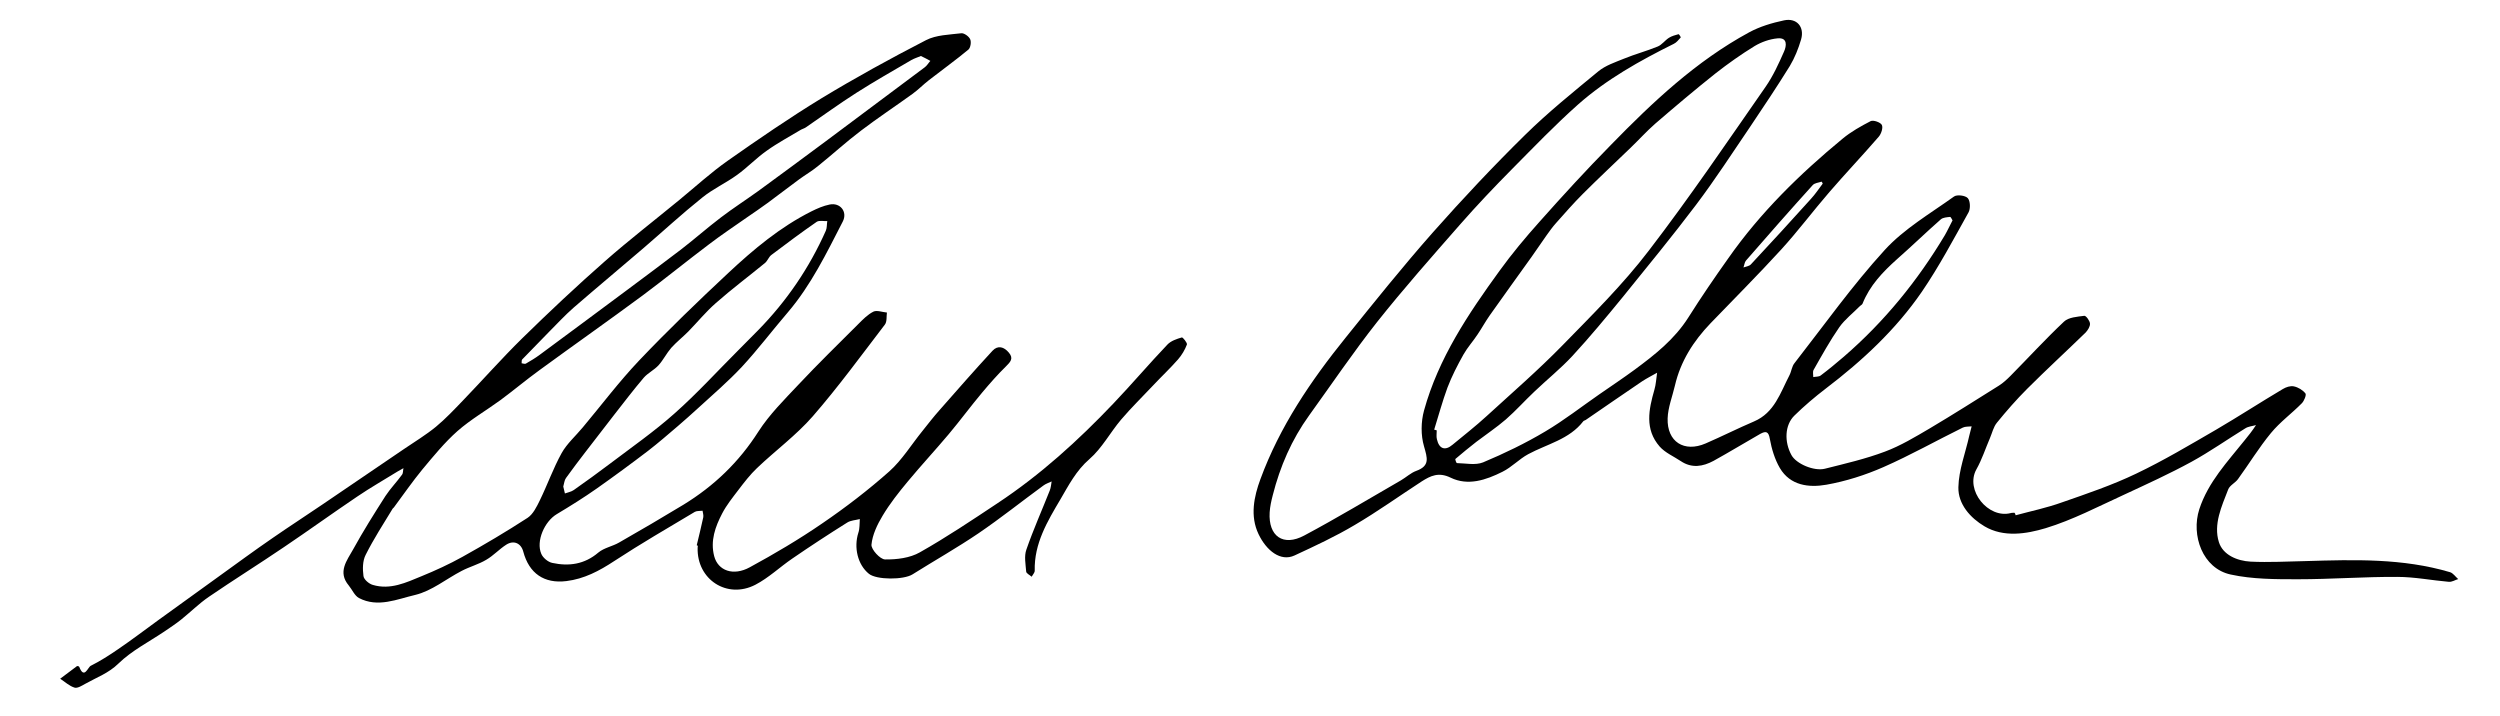
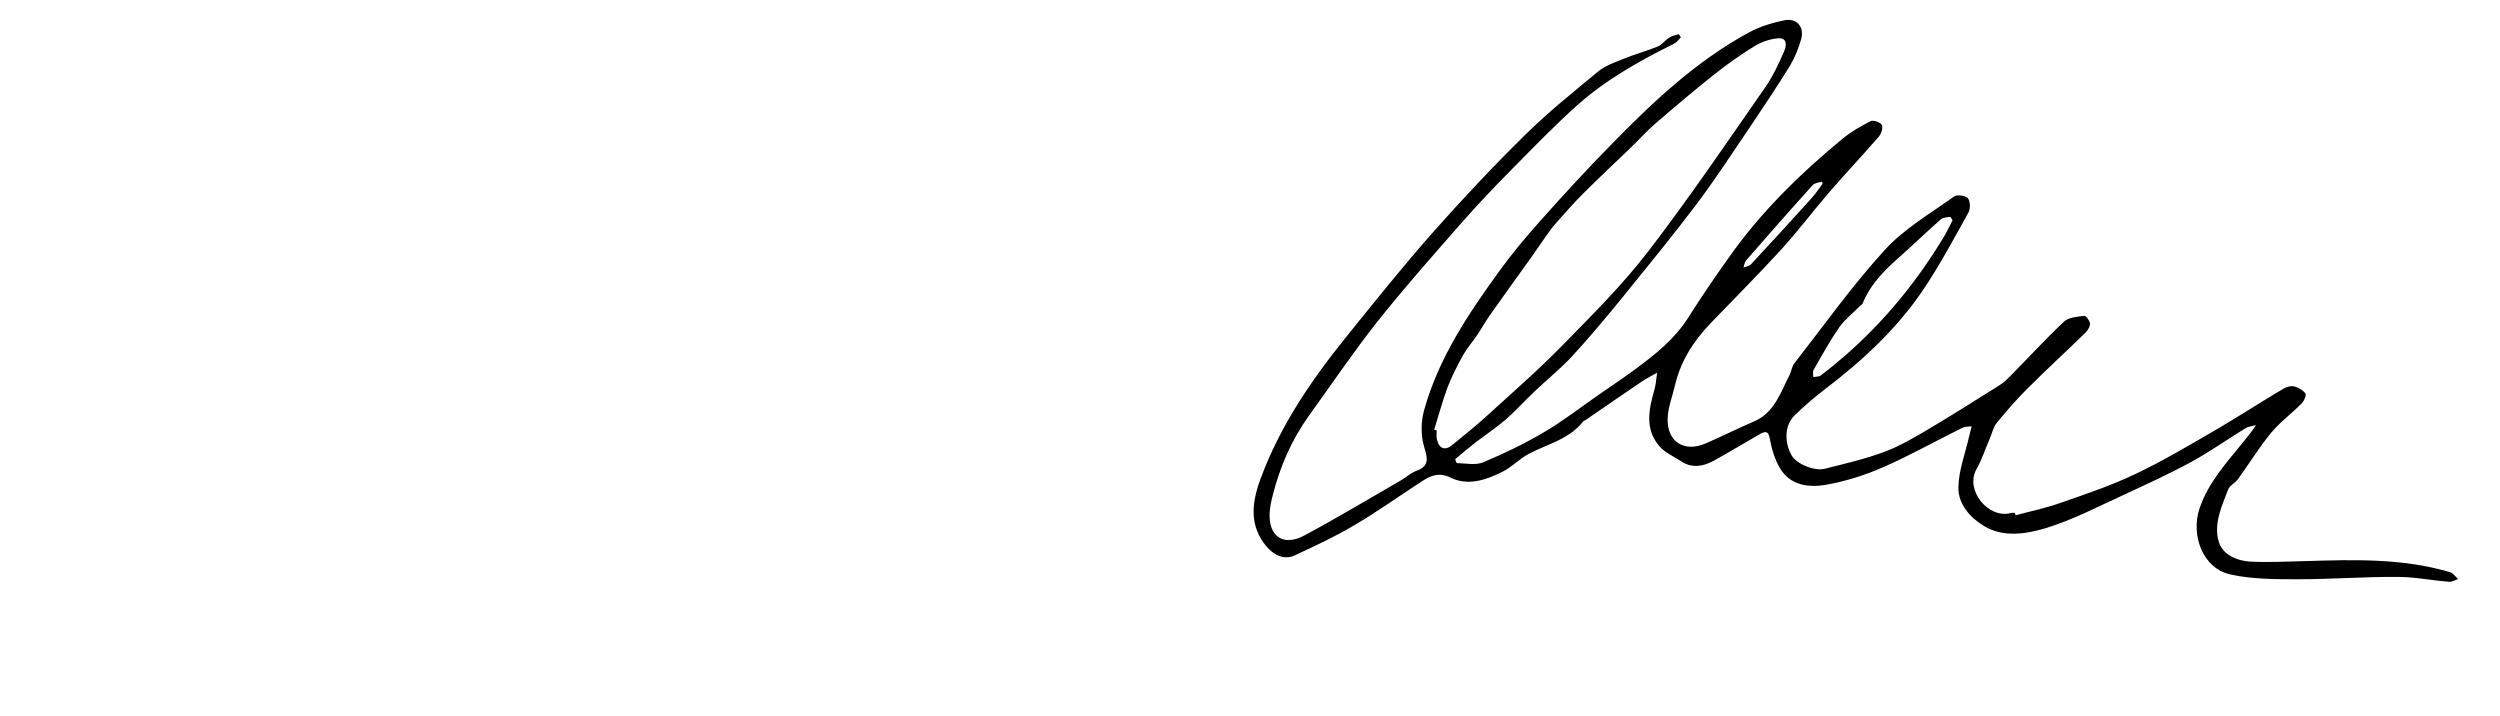
<svg xmlns="http://www.w3.org/2000/svg" version="1.1" id="Ebene_1" x="0px" y="0px" viewBox="0 0 1375 394" style="enable-background:new 0 0 1375 394;" xml:space="preserve">
  <g>
    <path d="M1108.6,283.4c8.5-2.3,17.2-4.1,25.5-7.1c13.8-4.8,27.7-9.5,40.8-15.8c15.1-7.2,29.5-15.8,44-24.2   c12.3-7.2,24.3-15,36.6-22.3c1.8-1.1,4.2-1.9,6.1-1.5c2.4,0.5,4.9,2,6.4,3.9c0.6,0.8-0.7,4.1-2,5.4c-5.5,5.6-12,10.3-17,16.4   c-6.6,8-12,16.9-18.1,25.3c-1.5,2.1-4.5,3.4-5.4,5.7c-3.6,9.3-8.2,19.2-5.1,29c2.2,7,10,10.3,17.4,10.7c10.1,0.5,20.2-0.1,30.4-0.3   c26.7-0.8,53.3-1.6,79.3,6.1c1.7,0.5,3,2.5,4.5,3.8c-1.7,0.5-3.5,1.7-5.2,1.5c-9.4-0.8-18.8-2.7-28.3-2.7   c-18.2-0.1-36.5,1.3-54.7,1.3c-12.3,0-25,0-36.9-2.6c-15.5-3.3-21.9-21.6-17.3-35.9c4.9-15,15.5-26.1,25-38c1-1.3,2.1-2.6,3.1-3.9   c1.1-1.4,2.1-2.9,3.1-4.4c-2,0.6-4.2,0.7-5.9,1.8c-9.9,6.1-19.4,12.8-29.6,18.4c-12.1,6.6-24.6,12.3-37.1,18.1   c-14.2,6.5-28.3,13.9-43.1,18.4c-10.7,3.2-23.1,5.2-33.6-1c-7.8-4.6-14.6-12.2-14.4-21.5c0.2-9.5,3.9-18.9,6-28.4   c0.4-1.7,0.9-3.4,1.3-5.1c-1.7,0.2-3.5,0-4.9,0.7c-14.6,7.2-28.8,15.2-43.6,21.7c-10,4.4-20.7,7.8-31.4,9.7   c-9.6,1.7-19.9,0.5-25.6-9.2c-2.8-4.8-4.5-10.5-5.5-16c-0.7-4.2-2.2-4.4-5.2-2.8c-8.6,4.9-17.1,10.1-25.8,14.9   c-5.8,3.1-11.9,4.2-18,0.1c-3.9-2.6-8.6-4.6-11.6-8c-8.3-9.5-6-20.4-2.9-31.2c0.9-3,1-6.2,1.5-9.4c-2.8,1.6-5.6,3-8.2,4.7   c-10.4,7-20.7,14.2-31.1,21.3c-0.4,0.3-1,0.3-1.3,0.7c-7.7,10-19.9,12.5-30.3,18.1c-5,2.7-9.1,7.2-14.2,9.7   c-9,4.5-18.9,7.9-28.5,3.2c-6.6-3.2-11-1-15.9,2.1c-12.3,8-24.3,16.6-36.9,24c-10.6,6.3-21.8,11.5-33,16.7   c-7.7,3.6-15.5-2.7-19.8-11.7c-4.8-10-2.5-20.7,1-30.2c10.6-28.9,27.7-54.1,46.9-77.9c15.7-19.5,31.4-39.1,48-57.9   c16.3-18.4,33.2-36.4,50.7-53.6c12.6-12.4,26.5-23.6,40.2-34.9c4-3.3,9.2-5,14.1-7c6.1-2.5,12.5-4.2,18.6-6.7   c2.3-0.9,4-3.4,6.2-4.8c1.6-1,3.5-1.5,5.3-2c0.2-0.1,1.3,1.6,1.2,1.8c-1.2,1.3-2.3,2.8-3.8,3.5c-18.7,9.3-37,19.5-52.7,33.4   c-12.6,11.2-24.3,23.4-36.2,35.4c-9.8,9.9-19.4,20-28.6,30.5c-15.5,17.7-31.1,35.3-45.7,53.7c-13.1,16.6-25,34.2-37.4,51.4   c-9.6,13.3-16,28.1-20,43.9c-0.8,3.1-1.5,6.2-1.7,9.4c-0.8,13.1,7.4,19,19.1,12.7c18-9.6,35.4-20.1,53.1-30.3   c2.9-1.7,5.4-4.1,8.4-5.2c7.7-2.8,6.1-7.1,4.3-13.5c-1.8-6.1-1.7-13.5,0-19.7c7.9-28.7,24.3-53.1,41.5-76.8   c6.8-9.4,14.3-18.4,22-27c12.8-14.4,25.8-28.6,39.3-42.3C909,56.1,932.9,33.6,962,17.8c5.9-3.2,12.6-5.2,19.2-6.6   c7-1.5,11.4,3.6,9.4,10.5c-1.5,5.1-3.5,10.1-6.2,14.6c-7,11.3-14.4,22.4-21.8,33.4c-9.8,14.4-19.3,29.1-29.8,43   c-13,17.2-26.7,33.9-40.3,50.7c-9,11-18.1,22-27.7,32.4c-6.5,7-14,13-20.9,19.6c-5.3,5-10.2,10.5-15.7,15.3   c-5.1,4.4-10.8,8.2-16.2,12.3c-3.9,3-7.7,6.2-11.5,9.4c-0.3,0.2,0.5,2.3,0.8,2.3c4.8,0.1,10.2,1.3,14.4-0.4   c11.7-4.9,23.3-10.5,34.2-17c10.3-6.1,19.9-13.6,29.7-20.4c6.5-4.5,13.1-8.9,19.5-13.6c11.1-8.2,21.9-16.7,29.5-28.7   c7-11.1,14.4-21.9,22-32.6c17.6-25.1,39.3-46.3,62.8-65.7c4.7-3.9,10.1-6.9,15.5-9.7c1.5-0.7,5.4,0.7,6.1,2.1   c0.8,1.5-0.3,4.9-1.7,6.5c-8.9,10.3-18.3,20.2-27.1,30.4c-9,10.4-17.2,21.4-26.5,31.6c-12.6,13.8-25.9,27.1-38.9,40.6   c-9.4,9.8-16.5,20.9-19.6,34.3c-1.4,6-3.8,12-4,18c-0.4,12.9,9.1,18.9,20.9,13.8c9-3.9,17.7-8.3,26.6-12.1   c11.3-4.8,14.5-15.8,19.5-25.4c1.1-2.1,1.3-4.9,2.8-6.7c16.3-20.9,31.8-42.7,49.6-62.2c10.7-11.7,25-20,38.1-29.4   c1.6-1.2,6.3-0.6,7.6,0.9c1.4,1.6,1.5,5.8,0.4,7.8c-8.2,14.7-16.2,29.8-25.7,43.7c-14.3,20.8-32.7,37.9-52.8,53.2   c-6,4.6-11.9,9.6-17.3,14.9c-5.3,5.2-5.6,14.4-1.6,21.7c2.6,4.8,12.4,9,18.4,7.5c11.1-2.8,22.4-5.4,33-9.4   c8.6-3.2,16.7-8.1,24.7-12.8c12.8-7.6,25.4-15.6,38-23.5c2.4-1.5,4.5-3.5,6.4-5.4c9.8-9.9,19.2-20.2,29.4-29.8   c2.5-2.4,7.3-2.7,11.2-3.2c0.9-0.1,3,2.7,3.1,4.3c0.1,1.6-1.2,3.6-2.4,4.9c-10.7,10.4-21.7,20.5-32.2,31   c-5.9,5.9-11.4,12.2-16.6,18.6c-1.9,2.3-2.6,5.6-3.8,8.4c-2.5,5.8-4.4,11.8-7.5,17.3c-6.3,11.4,6.5,27.2,18.9,24   c0.6-0.2,1.3-0.1,2-0.2C1108.3,282.3,1108.5,282.9,1108.6,283.4z M788.8,236.3c0.5,0.1,0.9,0.3,1.4,0.4c0,1.7-0.3,3.4,0.1,4.9   c1.2,5.3,4.5,6.5,8.6,3c6.3-5.2,12.7-10.2,18.7-15.7c14-12.8,28.4-25.3,41.7-38.9c16.4-16.8,33.3-33.5,47.5-52.1   c22.5-29.3,43.2-59.9,64.3-90.2c4.1-5.9,7.2-12.7,10.1-19.3c1.4-3.1,2.1-7.9-3.6-7.3c-4.3,0.4-8.8,2-12.5,4.2   c-7.5,4.6-14.7,9.7-21.6,15.1c-11.2,8.9-22.2,18.2-33.1,27.6c-4.8,4.2-9.1,9-13.7,13.4c-8.7,8.4-17.6,16.7-26.1,25.2   c-5.2,5.2-10,10.7-14.8,16.1c-1.9,2.1-3.5,4.4-5.1,6.6c-2.8,3.9-5.4,7.9-8.2,11.8c-7.7,10.8-15.5,21.5-23.1,32.3   c-2.4,3.4-4.4,7.1-6.7,10.5c-2.5,3.8-5.6,7.2-7.8,11.1c-3.3,5.9-6.4,11.9-8.8,18.2C793.3,220.8,791.2,228.6,788.8,236.3z    M1073.9,121.2c-0.5-0.8-1-2-1.4-1.9c-1.7,0.2-3.8,0.3-5,1.3c-8.2,7.2-16,14.8-24.2,22c-7.8,7-14.9,14.4-18.9,24.4   c-0.2,0.5-0.9,0.9-1.4,1.3c-3.8,3.9-8.3,7.3-11.4,11.7c-5.2,7.5-9.6,15.5-14.1,23.4c-0.6,1-0.2,2.6-0.2,4c1.4-0.3,3.1-0.1,4.1-0.9   c4.4-3.3,8.6-6.8,12.8-10.4c22.2-19.2,40.5-41.7,55.5-66.8C1071.2,126.7,1072.4,124,1073.9,121.2z M1002.5,101   c-0.2-0.4-0.5-1.1-0.6-1.1c-1.7,0.6-3.8,0.7-4.9,1.9c-12.4,13.7-24.6,27.6-36.7,41.5c-0.8,0.9-0.9,2.5-1.4,3.8   c1.4-0.5,3.2-0.7,4.1-1.7c11.1-11.9,22.1-23.9,33-36C998.4,106.8,1000.3,103.9,1002.5,101z" />
-     <path d="M383.2,299.9c1.2-5.1,2.5-10.2,3.6-15.4c0.2-1.1-0.2-2.4-0.4-3.6c-1.4,0.2-3.1,0-4.2,0.6c-14.9,8.9-29.9,17.6-44.4,27.1   c-8.2,5.4-16.5,9.8-26.3,11c-12.2,1.5-20.5-4.2-23.7-16.2c-1.2-4.6-5.2-6.5-9.4-3.8c-3.9,2.5-7,6-11,8.3c-4.2,2.5-9.1,3.8-13.5,6.1   c-8.5,4.4-16.4,11-25.5,13.2c-9.9,2.3-20.6,7.2-31,1.7c-2.4-1.3-3.7-4.6-5.6-6.9c-6.2-7.4-1-13.7,2.4-19.8   c5.5-10,11.6-19.7,17.8-29.4c2.7-4.1,6.2-7.7,9.1-11.7c0.7-0.9,0.5-2.4,0.8-3.6c-1.1,0.6-2.1,1.2-3.2,1.8   c-7.4,4.6-15,8.9-22.2,13.8c-13.5,9.1-26.8,18.7-40.3,27.8c-13.7,9.3-27.8,18.1-41.4,27.4c-5.4,3.7-10.1,8.4-15.2,12.5   c-3,2.4-6.1,4.4-9.3,6.6c-8.5,5.7-17.9,10.5-25.1,17.5c-5.5,5.4-12.1,7.7-18.3,11.2c-1.8,1-4.3,2.6-5.9,2.1   c-2.9-0.9-5.3-3.2-7.9-4.9c3-2.3,6.1-4.6,9.2-6.9c0.3-0.2,1.2,0.1,1.3,0.4c2.7,7,4.7,0.2,6.3-0.6c5.2-2.6,10.2-5.8,15-9.1   c7.5-5.1,14.7-10.6,22-15.9c11-8,22-15.9,33.1-23.9c10-7.2,19.9-14.5,30.1-21.5c9.1-6.3,18.4-12.3,27.5-18.5   c14.9-10.1,29.8-20.3,44.7-30.4c5.9-4,12-7.7,17.5-12.2c5.3-4.4,10.1-9.5,14.9-14.5c10.9-11.3,21.3-23.1,32.5-34.1   c14.8-14.5,30-28.8,45.6-42.5c13.2-11.6,27.2-22.4,40.8-33.6c8.9-7.3,17.4-15.1,26.8-21.7c16.8-11.8,33.7-23.4,51.2-34.1   c18.8-11.4,38.1-22,57.7-32.1c5.6-2.9,12.8-3,19.4-3.8c1.5-0.2,4.2,1.7,4.9,3.3c0.7,1.5,0.2,4.7-1,5.7c-7,5.8-14.5,11.2-21.7,16.8   c-3.1,2.4-5.9,5.3-9.1,7.6c-9.4,6.8-19.1,13.2-28.3,20.2c-8.2,6.2-15.8,13.2-23.8,19.6c-3.2,2.6-6.8,4.7-10.1,7.1   c-5.9,4.3-11.6,8.8-17.5,13.1c-3.7,2.7-7.5,5.3-11.3,7.9c-7,4.9-14.2,9.7-21,14.9c-12.2,9.2-24,18.8-36.2,27.9   c-18.8,13.9-38,27.4-56.9,41.2c-7.3,5.3-14.2,11.1-21.5,16.5c-7.8,5.7-16.3,10.6-23.6,17c-7.1,6.3-13.2,13.8-19.3,21.1   c-5.5,6.7-10.4,13.8-15.6,20.8c-0.2,0.3-0.5,0.5-0.7,0.7c-5.1,8.4-10.5,16.7-14.9,25.5c-1.7,3.3-1.7,7.8-1.2,11.6   c0.2,1.9,3,4.3,5.1,4.9c9.7,2.9,18.4-1.3,26.9-4.8c7.6-3.1,15.2-6.6,22.4-10.6c12.2-6.8,24.2-13.9,35.9-21.5c3-2,5-6.1,6.7-9.6   c4.2-8.6,7.4-17.7,12-26c2.9-5.2,7.7-9.4,11.6-14.1c10.3-12.3,20-25.2,31.1-36.9c15.8-16.6,32.3-32.5,49-48.1   c13.9-13,28.5-25.2,45.6-33.8c3.2-1.6,6.6-3.1,10.1-3.8c5.8-1.2,10,4,7.2,9.4c-8.9,17.3-17.4,34.9-30.2,49.9   c-8.5,9.9-16.4,20.4-25.3,30c-7.6,8.1-16.1,15.4-24.3,22.9c-3.5,3.2-7.1,6.4-10.7,9.5c-5.5,4.7-10.9,9.4-16.6,13.8   c-9.3,7.1-18.7,14-28.2,20.7c-7.1,5-14.5,9.6-22,14.1c-6.7,4-11.5,14.8-8.5,21.8c0.9,2.2,3.7,4.5,6,5c9.2,2,17.8,0.8,25.4-5.7   c3.1-2.6,7.8-3.4,11.4-5.5c11.9-6.8,23.7-13.7,35.4-20.8c16.8-10.3,30.5-23.4,41.2-40.2c6.1-9.5,14.4-17.7,22.2-26   c10.6-11.3,21.7-22.1,32.7-33.1c2.6-2.6,5.2-5.3,8.4-6.9c1.9-0.9,4.9,0.3,7.4,0.5c-0.3,2.2,0.1,5-1.1,6.6   c-13,17-25.7,34.4-39.7,50.5c-9.1,10.4-20.5,18.8-30.6,28.4c-3.8,3.6-7.1,7.9-10.3,12.1c-3.2,4.2-6.5,8.3-8.9,12.9   c-3.8,7.3-6.6,15-4.4,23.5c2.1,8,10.5,11.1,19.6,6.1c13.6-7.4,27-15.3,39.8-24.1c12.9-8.8,25.4-18.4,37-28.7   c7-6.3,12.1-14.7,18.1-22.1c3.1-3.9,6.2-7.9,9.5-11.6c9.6-10.9,19.2-21.9,29.1-32.6c2.9-3.1,6.3-2.2,9,1.1c2.7,3.2,0.8,5.1-1.6,7.5   c-4.6,4.5-8.9,9.4-13.1,14.4c-6.3,7.5-12.1,15.4-18.4,22.9c-7.4,8.8-15.2,17.2-22.5,26c-5,6-9.9,12.2-13.9,18.9   c-2.9,4.8-5.6,10.5-6.1,15.9c-0.2,2.6,4.8,8.1,7.5,8.1c6.4,0.1,13.7-0.8,19.1-3.9c14.7-8.3,28.7-17.7,42.7-27   c23.6-15.6,44.4-34.5,63.8-54.9c10.1-10.6,19.6-21.8,29.7-32.4c1.9-2,5.1-3.1,7.9-3.9c0.5-0.2,3.1,3,2.8,3.9   c-1.1,2.9-2.8,5.8-4.9,8.2c-4.3,4.9-9.1,9.4-13.6,14.2c-5.9,6.3-12.1,12.3-17.7,18.9c-6,7.1-10.5,15.7-17.4,21.7   c-7.3,6.3-11.5,14.5-16,22.2c-7.1,12-14.5,24.3-14.1,39.2c0,1.1-1.1,2.2-1.7,3.3c-1-0.9-2.9-1.8-3-2.8c-0.3-4-1.2-8.5,0.1-12.1   c3.8-11,8.6-21.7,12.9-32.6c0.6-1.5,0.7-3.2,1-4.9c-1.5,0.7-3.3,1.3-4.6,2.3c-11.9,8.7-23.4,17.9-35.6,26.2   c-11.8,8-24.2,15-36.3,22.6c-4.9,3.1-19.8,3.1-24-0.3c-6.2-5-8.4-14.5-5.8-22.6c0.8-2.3,0.6-5,0.8-7.5c-2.3,0.6-5,0.7-6.9,1.9   c-10.2,6.4-20.3,13-30.2,19.8c-6.9,4.7-13,10.6-20.3,14.4c-15.6,8.1-32.3-2.9-31.8-20.3c0-0.3,0.1-0.7,0.1-1   C383.7,300,383.4,300,383.2,299.9z M309.8,267.6c0.3,1.3,0.6,2.5,0.9,3.8c1.6-0.6,3.5-0.9,4.9-1.9c6.7-4.7,13.3-9.5,19.8-14.4   c12-9.1,24.5-17.8,35.7-27.8c12.2-10.8,23.3-23,34.8-34.5c3.7-3.7,7.3-7.4,11-11.1c15.7-16,28.2-34.3,37.3-54.8   c0.7-1.6,0.5-3.5,0.8-5.3c-2,0.1-4.4-0.5-5.8,0.4c-8.4,5.8-16.7,12-24.9,18.2c-1.5,1.1-2.1,3.2-3.5,4.4c-9,7.4-18.4,14.4-27.1,22.1   c-5.5,4.8-10.1,10.5-15.2,15.7c-3,3-6.4,5.7-9.3,8.9c-2.6,3-4.4,6.7-7,9.6c-2.4,2.6-5.8,4.2-8.1,6.8c-5.7,6.7-11.1,13.8-16.5,20.7   c-5.2,6.7-10.4,13.4-15.6,20.2c-3.6,4.7-7.2,9.4-10.7,14.3C310.4,264.1,310.3,265.9,309.8,267.6z M506.5,30.8   c-1.9,0.8-3.6,1.3-5.2,2.2c-10.1,5.9-20.3,11.7-30.2,18c-9.4,6-18.5,12.6-27.8,19c-0.8,0.6-1.8,0.8-2.7,1.3   c-6.3,3.8-12.9,7.3-18.9,11.6c-5.7,4-10.6,9.2-16.3,13.3c-6.2,4.5-13.3,7.7-19.2,12.5c-11,8.8-21.4,18.4-32.1,27.6   c-12.8,11-25.8,21.8-38.6,32.9c-4.8,4.2-9.1,8.9-13.6,13.4c-4.9,5-9.8,10-14.7,15.1c-0.4,0.4-0.2,1.4-0.3,2.1   c0.8,0.1,1.8,0.5,2.3,0.2c2.6-1.5,5.3-3.1,7.7-4.9c15.9-11.7,31.7-23.5,47.6-35.3c10.1-7.5,20.1-15,30.1-22.6   c7.4-5.7,14.4-11.9,21.9-17.6c6.7-5.1,13.7-9.6,20.5-14.5c12.5-9.1,24.9-18.3,37.3-27.5c18.1-13.5,36.1-27,54.2-40.5   c1.3-0.9,2.1-2.4,3.2-3.6C510,32.5,508.3,31.7,506.5,30.8z" />
  </g>
</svg>